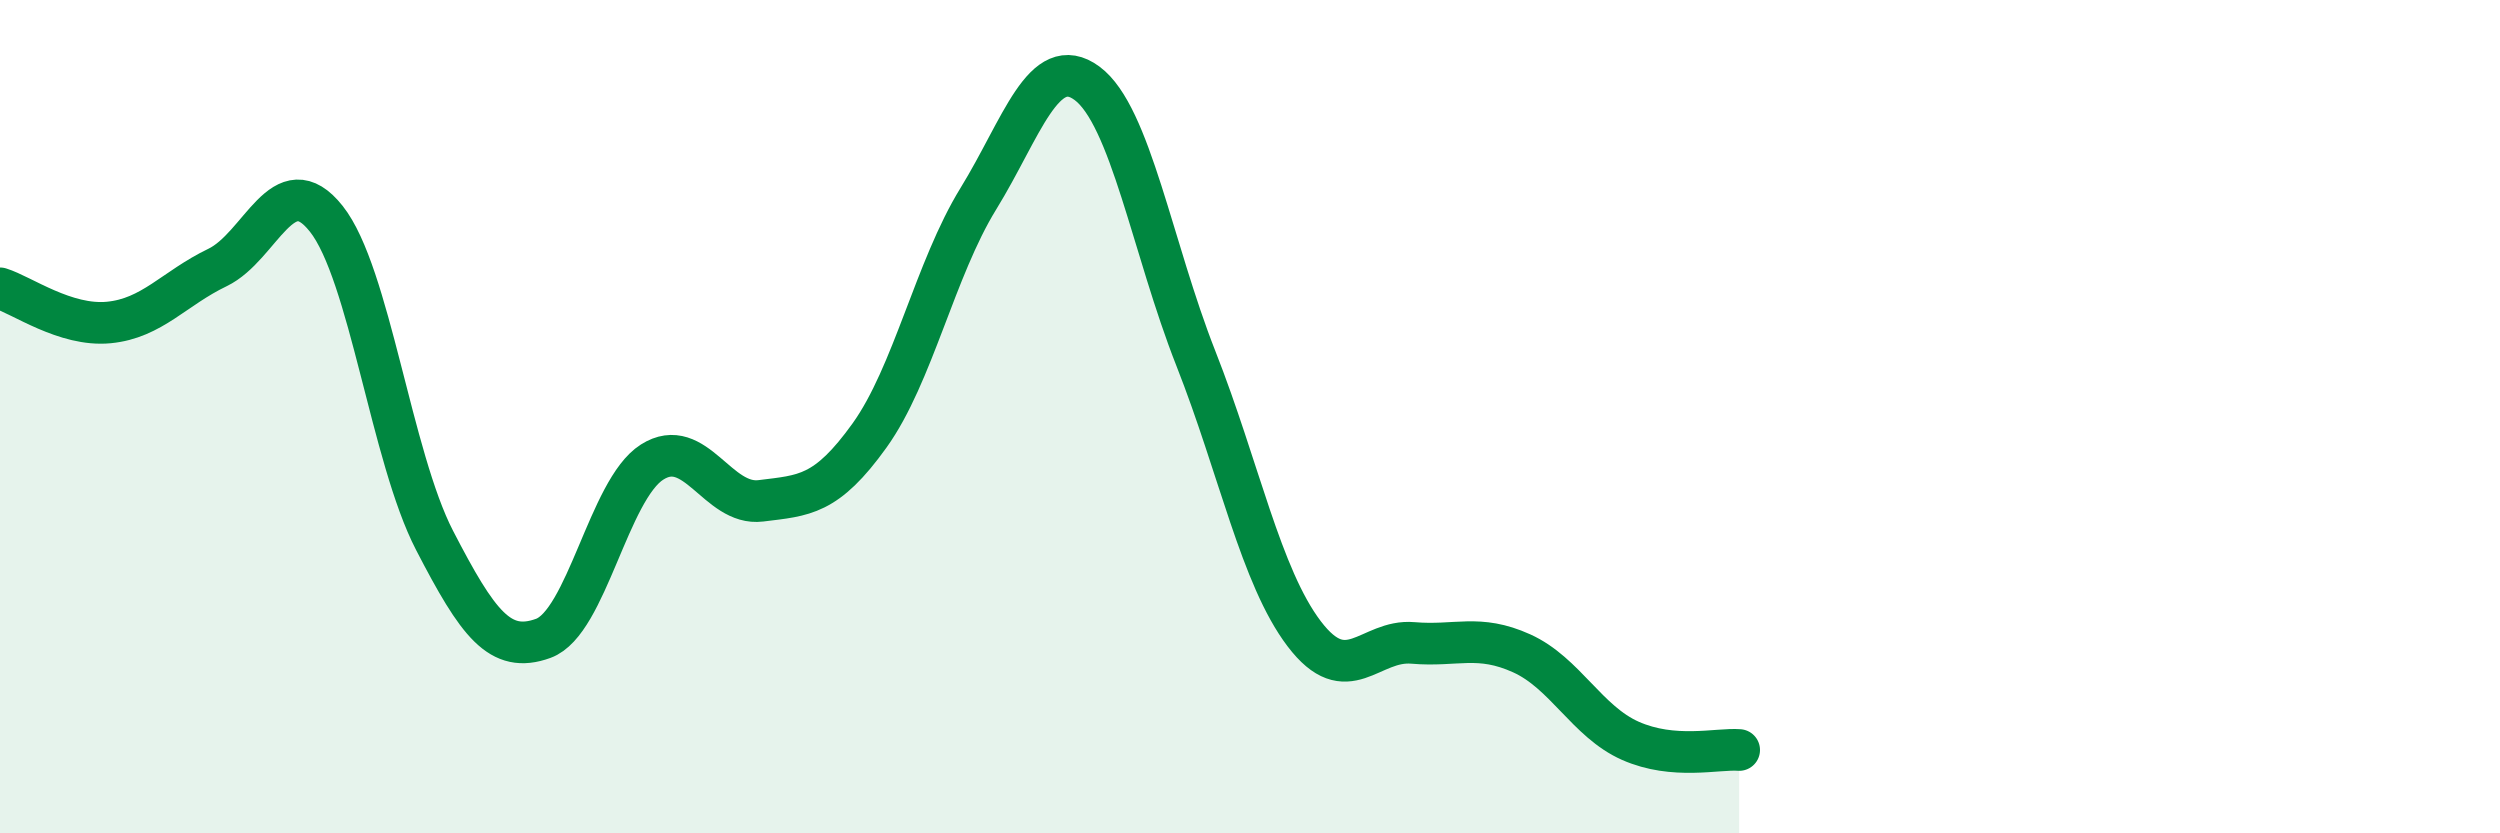
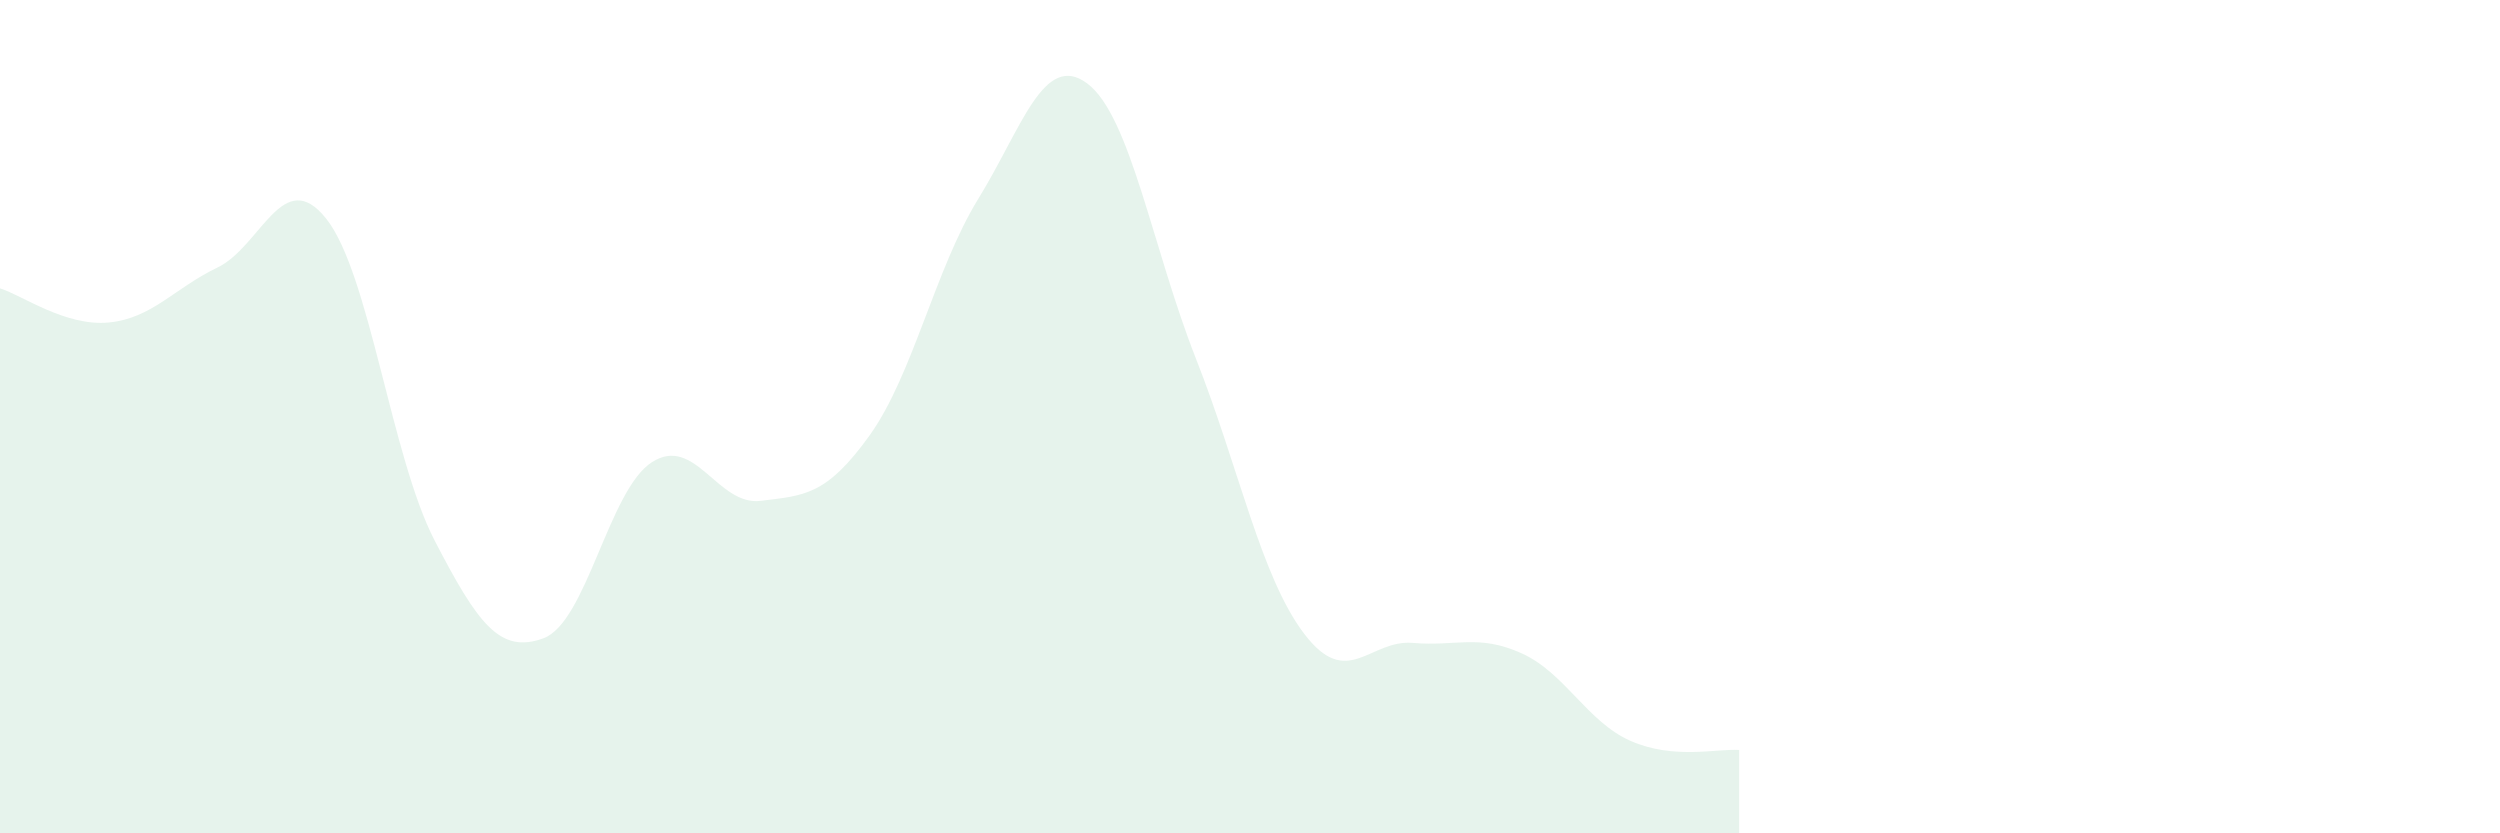
<svg xmlns="http://www.w3.org/2000/svg" width="60" height="20" viewBox="0 0 60 20">
  <path d="M 0,6.92 C 0.52,7.08 1.57,7.84 2.61,7.74 C 3.65,7.64 4.18,6.92 5.22,6.42 C 6.26,5.92 6.79,3.94 7.83,5.25 C 8.87,6.56 9.39,10.96 10.43,12.97 C 11.47,14.98 12,15.7 13.04,15.32 C 14.08,14.94 14.61,11.75 15.65,11.09 C 16.69,10.43 17.22,12.15 18.26,12.02 C 19.3,11.89 19.83,11.9 20.87,10.45 C 21.91,9 22.44,6.46 23.48,4.77 C 24.52,3.08 25.05,1.23 26.09,2 C 27.13,2.77 27.66,5.96 28.7,8.6 C 29.74,11.24 30.26,13.84 31.3,15.21 C 32.34,16.58 32.87,15.34 33.91,15.43 C 34.95,15.52 35.48,15.21 36.52,15.68 C 37.56,16.15 38.09,17.32 39.13,17.78 C 40.17,18.24 41.22,17.96 41.74,18L41.74 20L0 20Z" fill="#008740" opacity="0.1" stroke-linecap="round" stroke-linejoin="round" />
-   <path d="M 0,6.92 C 0.52,7.08 1.57,7.84 2.61,7.74 C 3.65,7.64 4.18,6.92 5.22,6.42 C 6.26,5.92 6.79,3.94 7.83,5.25 C 8.87,6.56 9.39,10.96 10.43,12.97 C 11.47,14.98 12,15.7 13.04,15.32 C 14.08,14.94 14.61,11.75 15.65,11.09 C 16.69,10.43 17.22,12.15 18.26,12.02 C 19.3,11.89 19.83,11.9 20.87,10.45 C 21.91,9 22.44,6.46 23.48,4.77 C 24.52,3.08 25.05,1.23 26.09,2 C 27.13,2.77 27.66,5.96 28.7,8.6 C 29.74,11.24 30.26,13.84 31.3,15.21 C 32.34,16.58 32.87,15.34 33.91,15.43 C 34.95,15.52 35.48,15.21 36.52,15.68 C 37.56,16.15 38.09,17.32 39.13,17.78 C 40.17,18.24 41.22,17.96 41.74,18" stroke="#008740" stroke-width="1" fill="none" stroke-linecap="round" stroke-linejoin="round" />
</svg>